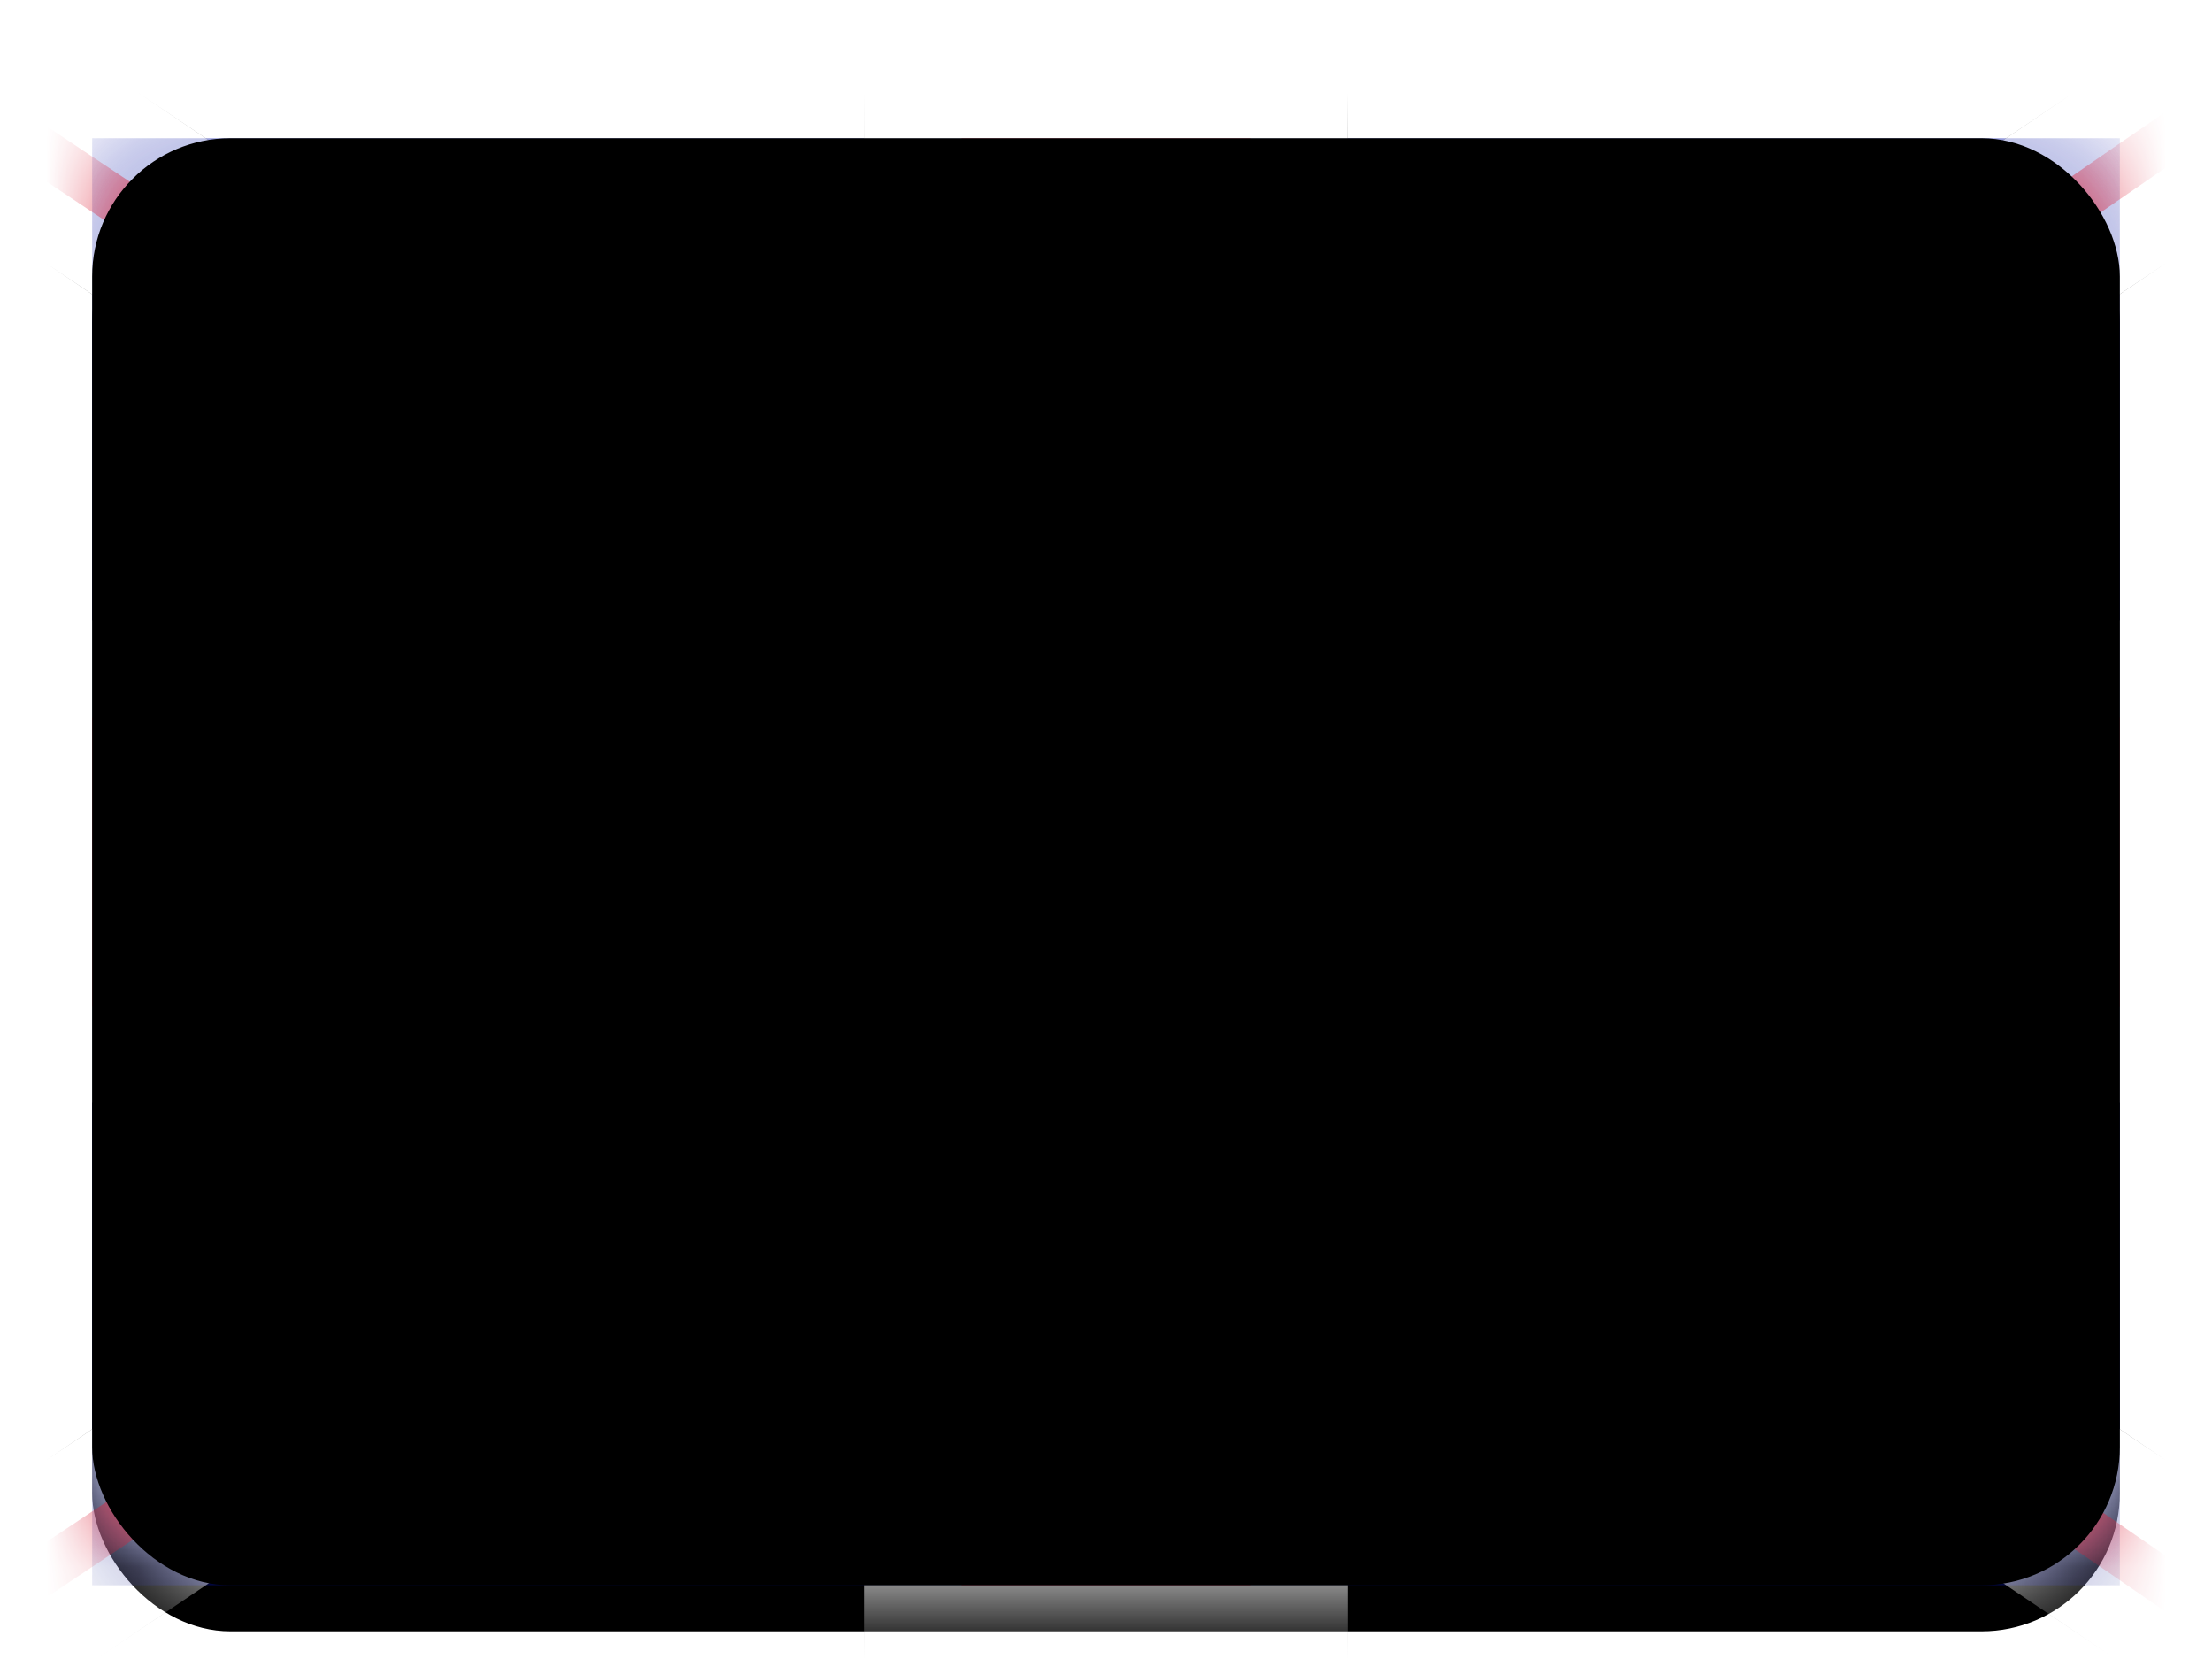
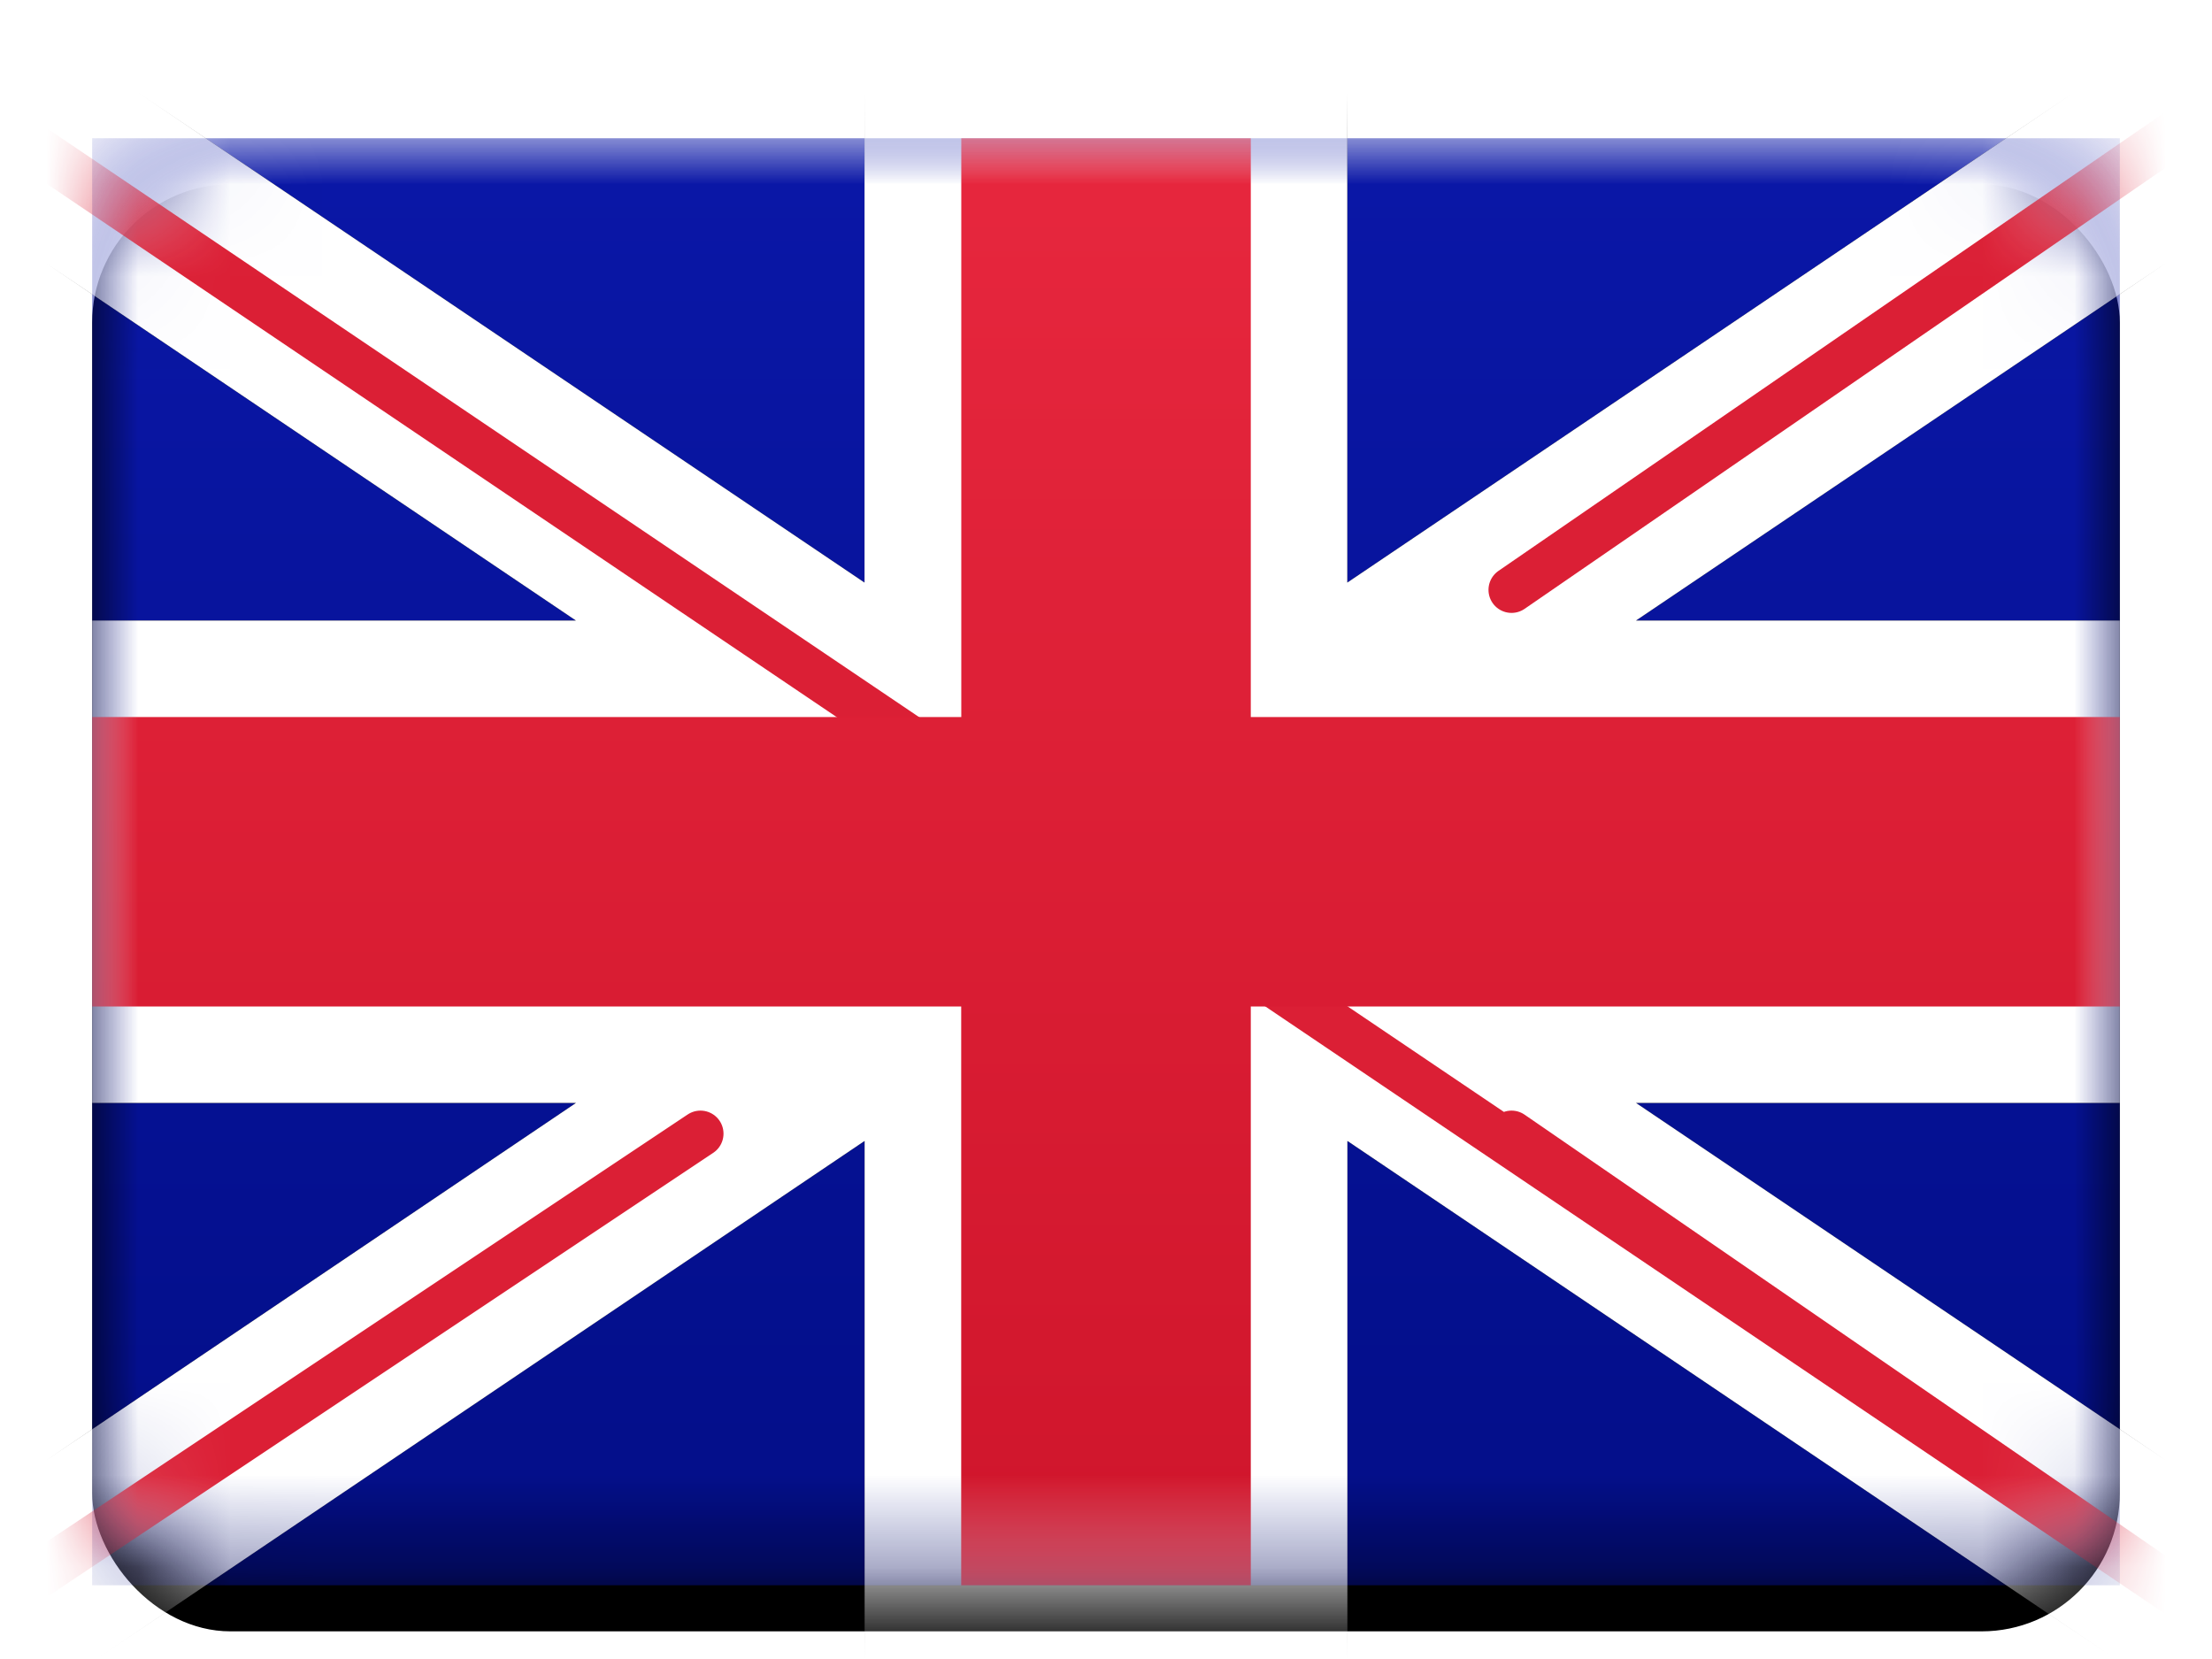
<svg xmlns="http://www.w3.org/2000/svg" xmlns:xlink="http://www.w3.org/1999/xlink" width="24" height="18" viewBox="0 0 24 18">
  <title>GB</title>
  <defs>
    <filter x="-50%" y="-50%" width="200%" height="200%" filterUnits="objectBoundingBox" id="a">
      <feOffset dy=".5" in="SourceAlpha" result="shadowOffsetOuter1" />
      <feGaussianBlur stdDeviation=".5" in="shadowOffsetOuter1" result="shadowBlurOuter1" />
      <feColorMatrix values="0 0 0 0 0 0 0 0 0 0 0 0 0 0 0 0 0 0 0.16 0" in="shadowBlurOuter1" result="shadowMatrixOuter1" />
      <feMerge>
        <feMergeNode in="shadowMatrixOuter1" />
        <feMergeNode in="SourceGraphic" />
      </feMerge>
    </filter>
    <rect id="b" width="22" height="15.7" rx="1.5" />
    <filter x="-50%" y="-50%" width="200%" height="200%" filterUnits="objectBoundingBox" id="c">
      <feOffset dy=".5" in="SourceAlpha" result="shadowOffsetOuter1" />
      <feGaussianBlur stdDeviation=".5" in="shadowOffsetOuter1" result="shadowBlurOuter1" />
      <feColorMatrix values="0 0 0 0 0 0 0 0 0 0 0 0 0 0 0 0 0 0 0.16 0" in="shadowBlurOuter1" />
    </filter>
    <linearGradient x1="50%" y1="0%" x2="50%" y2="100%" id="d">
      <stop stop-color="#0A17A7" offset="0%" />
      <stop stop-color="#030E88" offset="100%" />
    </linearGradient>
    <path d="M5.249 10.467H0V5.233h5.249L-2.18.223l1.17-1.735 9.39 6.333v-5.868h5.238v5.868l9.39-6.333 1.17 1.735-7.428 5.01H22v5.234h-5.249l7.428 5.01-1.17 1.735-9.39-6.333v5.868H8.381v-5.868l-9.39 6.333-1.17-1.735 7.428-5.01z" id="g" />
    <filter x="-50%" y="-50%" width="200%" height="200%" filterUnits="objectBoundingBox" id="f">
      <feMorphology radius=".25" operator="dilate" in="SourceAlpha" result="shadowSpreadOuter1" />
      <feOffset in="shadowSpreadOuter1" result="shadowOffsetOuter1" />
      <feColorMatrix values="0 0 0 0 0 0 0 0 0 0 0 0 0 0 0 0 0 0 0.06 0" in="shadowOffsetOuter1" />
    </filter>
    <linearGradient x1="50%" y1="0%" x2="50%" y2="100%" id="h">
      <stop stop-color="#E7273E" offset="0%" />
      <stop stop-color="#CF152B" offset="100%" />
    </linearGradient>
-     <rect id="i" width="22" height="15.7" rx="1.5" />
    <filter x="-50%" y="-50%" width="200%" height="200%" filterUnits="objectBoundingBox" id="j">
      <feOffset dy="-.5" in="SourceAlpha" result="shadowOffsetInner1" />
      <feComposite in="shadowOffsetInner1" in2="SourceAlpha" operator="arithmetic" k2="-1" k3="1" result="shadowInnerInner1" />
      <feColorMatrix values="0 0 0 0 0 0 0 0 0 0 0 0 0 0 0 0 0 0 0.04 0" in="shadowInnerInner1" result="shadowMatrixInner1" />
      <feOffset dy=".5" in="SourceAlpha" result="shadowOffsetInner2" />
      <feComposite in="shadowOffsetInner2" in2="SourceAlpha" operator="arithmetic" k2="-1" k3="1" result="shadowInnerInner2" />
      <feColorMatrix values="0 0 0 0 1 0 0 0 0 1 0 0 0 0 1 0 0 0 0.12 0" in="shadowInnerInner2" result="shadowMatrixInner2" />
      <feMerge>
        <feMergeNode in="shadowMatrixInner1" />
        <feMergeNode in="shadowMatrixInner2" />
      </feMerge>
    </filter>
  </defs>
  <g filter="url(#a)" transform="translate(1 1)" fill="none" fill-rule="evenodd">
    <mask id="e" fill="#fff">
      <use xlink:href="#b" />
    </mask>
    <use fill="#000" filter="url(#c)" xlink:href="#b" />
    <path fill="url(#d)" mask="url(#e)" d="M0 0h22v15.7H0z" />
    <g mask="url(#e)">
      <use fill="#000" filter="url(#f)" xlink:href="#g" />
      <use fill="#fff" xlink:href="#g" />
    </g>
-     <path d="M15.4 4.9l9.3-6.4M15.4 10.8l9.3 6.4M6.6 4.9L-3-1.5M6.6 10.8L-3 17.2" stroke="#DB1F35" stroke-width=".5" stroke-linecap="round" mask="url(#e)" />
+     <path d="M15.4 4.9l9.3-6.4M15.4 10.8l9.3 6.4L-3-1.5M6.6 10.8L-3 17.2" stroke="#DB1F35" stroke-width=".5" stroke-linecap="round" mask="url(#e)" />
    <path fill="url(#h)" mask="url(#e)" d="M0 9.42h9.429v6.28h3.142V9.42H22V6.28h-9.429V0H9.43v6.28H0z" />
    <use filter="url(#j)" xlink:href="#i" fill="#000" />
  </g>
</svg>